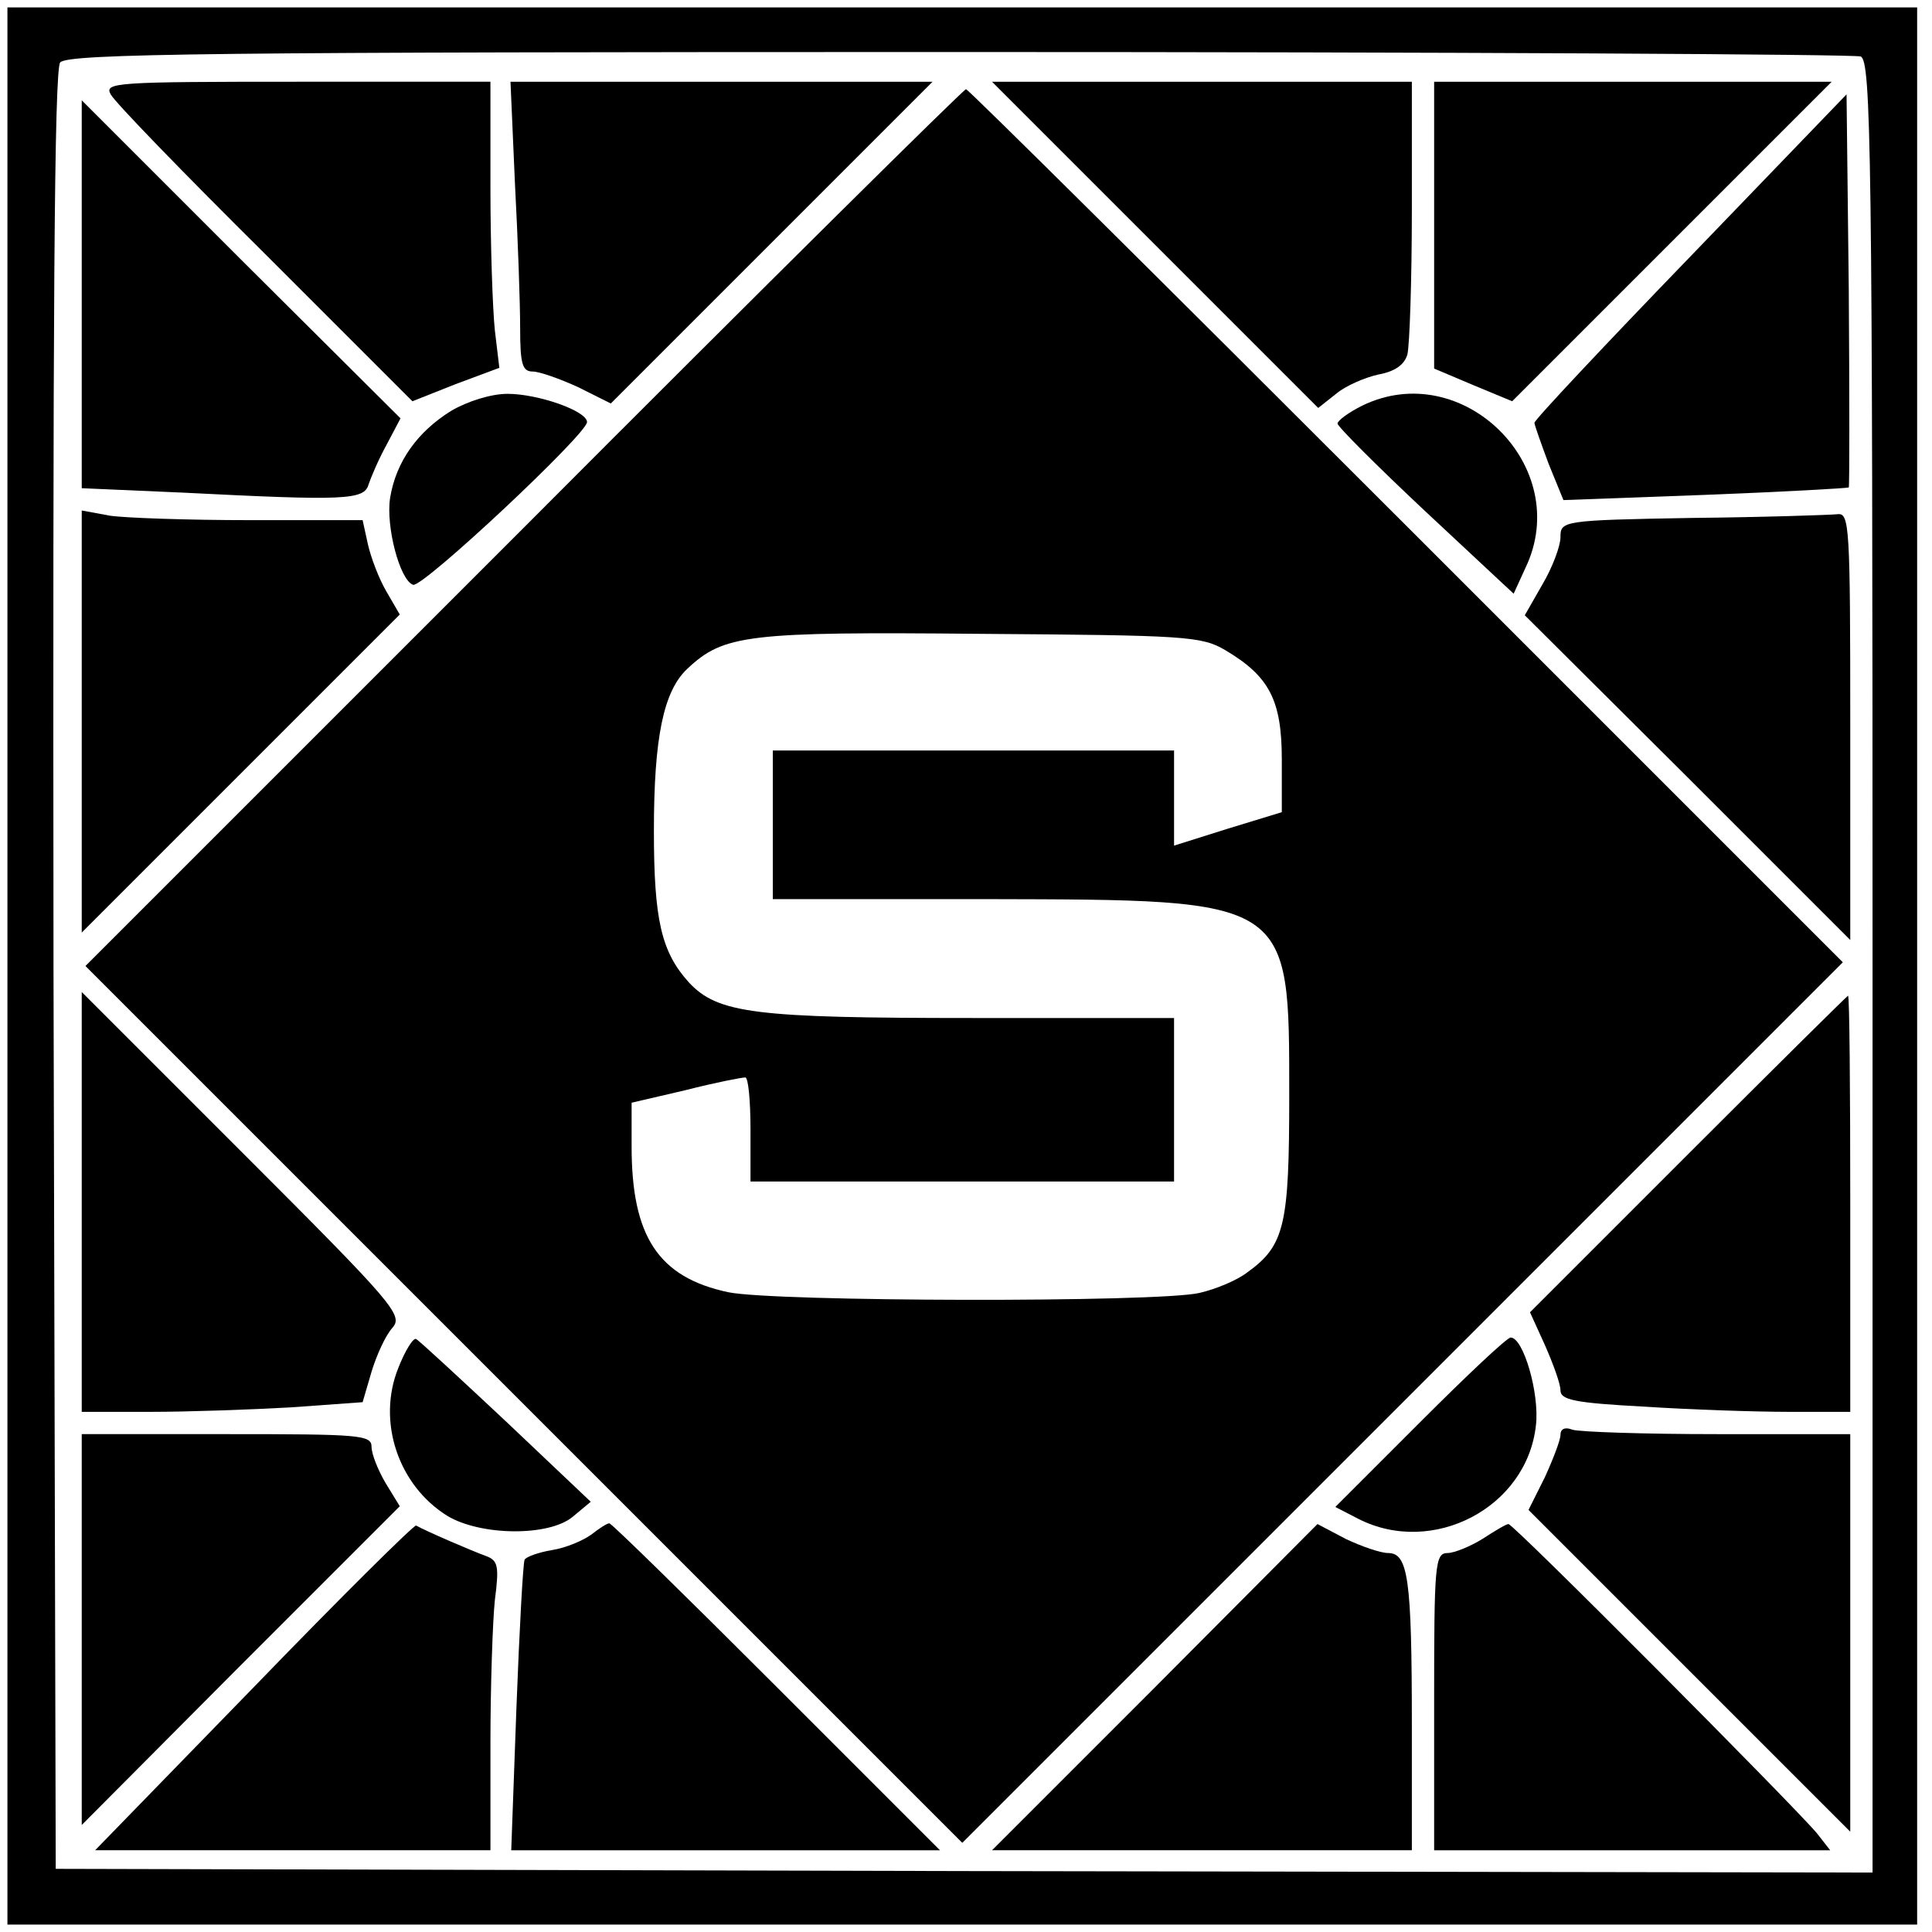
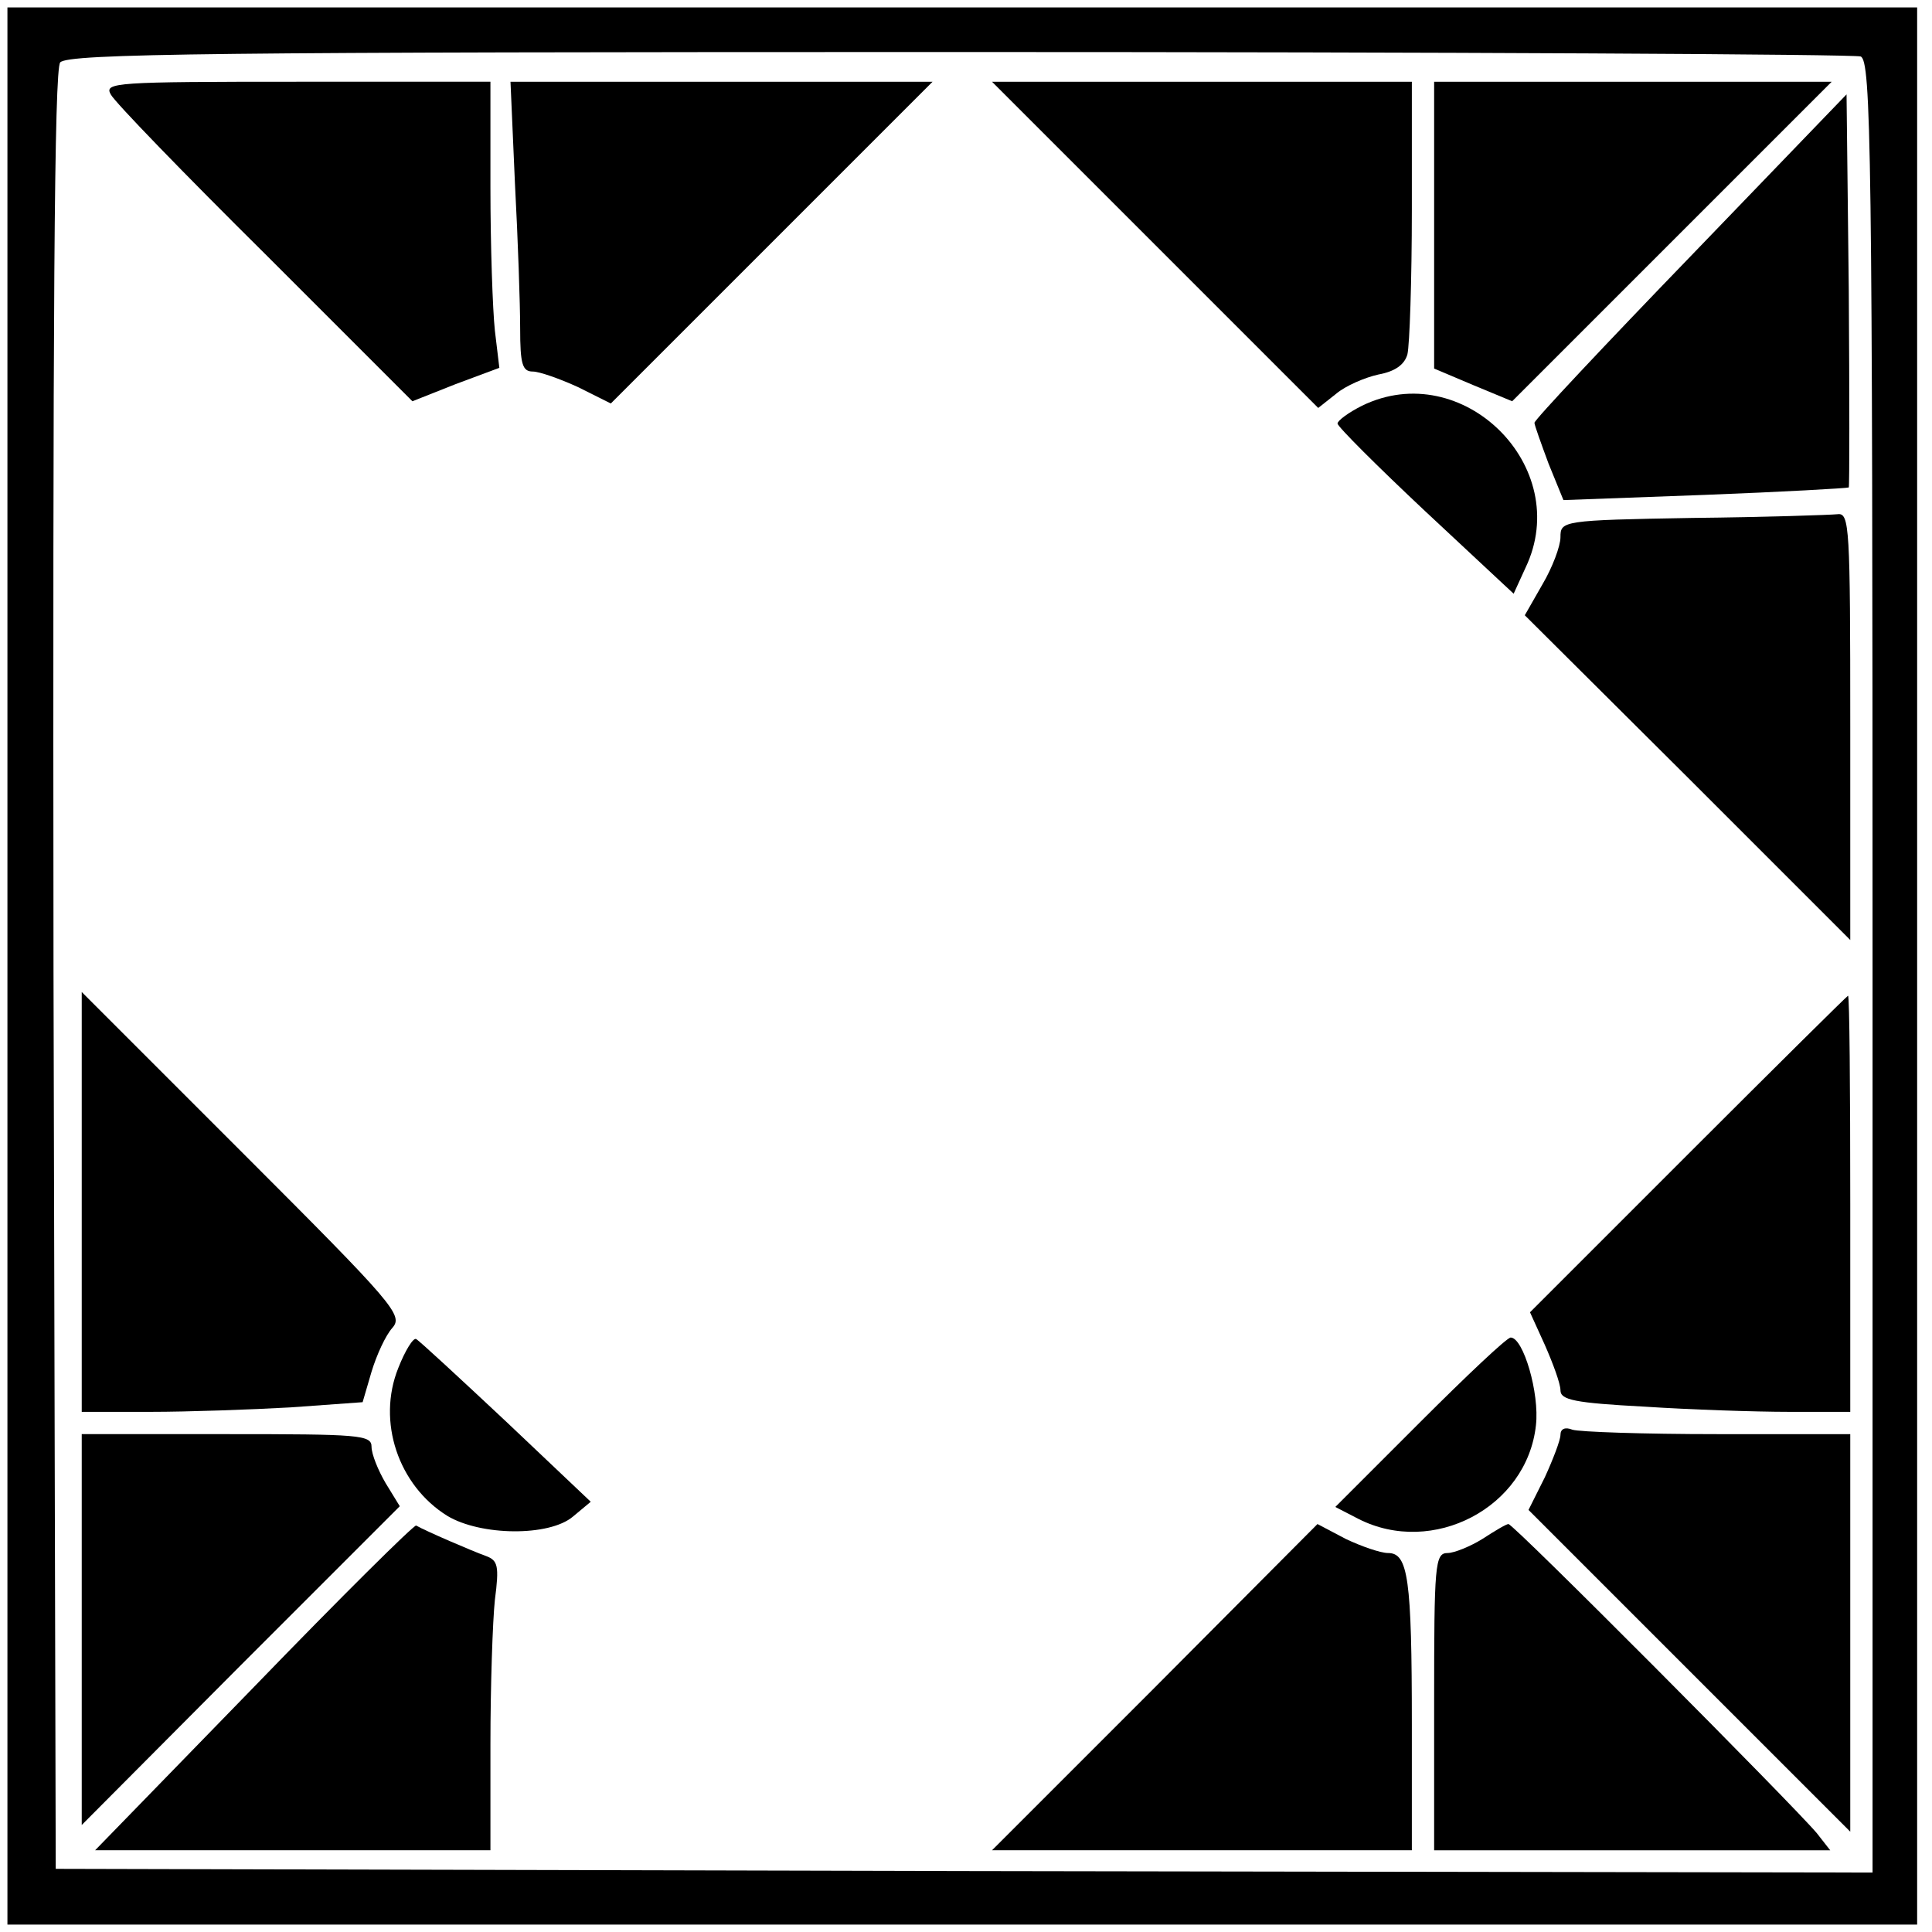
<svg xmlns="http://www.w3.org/2000/svg" version="1.0" width="260pt" height="260pt" viewBox="0 0 260 260" preserveAspectRatio="xMidYMid meet">
  <g transform="translate(0,260) scale(0.1,-0.1)" fill="#000000" stroke="none">
    <path d="M10 1300 l0 -1290 1285 0 1285 0 0 1290 0 1290 -1285 0 -1285 0 0 -1290z m2494 1224 c14 -6 16 -123 16 -1225 l0 -1219 -1222 2 -1223 3 -3 1209 c-1 885 1 1212 9 1222 10 12 213 14 1209 14 659 0 1205 -3 1214 -6z" />
    <path d="M149 2473 c5 -10 99 -107 208 -215 l198 -198 58 23 59 22 -6 50 c-3 28 -6 114 -6 193 l0 142 -260 0 c-245 0 -260 -1 -251 -17z" />
    <path d="M693 2353 c4 -75 7 -162 7 -195 0 -48 3 -58 17 -58 9 0 37 -10 61 -21 l44 -22 217 217 216 216 -284 0 -284 0 6 -137z" />
    <path d="M1554 2271 l220 -220 24 19 c13 11 39 22 57 26 22 4 35 13 39 27 3 12 6 100 6 195 l0 172 -282 0 -283 0 219 -219z" />
    <path d="M1930 2297 l0 -193 52 -22 53 -22 215 215 215 215 -268 0 -267 0 0 -193z" />
-     <path d="M705 1890 l-590 -590 590 -590 590 -590 592 592 593 593 -587 587 c-324 324 -590 588 -593 588 -3 0 -271 -265 -595 -590z m944 -165 c59 -35 76 -67 76 -147 l0 -71 -72 -22 -73 -23 0 64 0 64 -270 0 -270 0 0 -100 0 -100 288 0 c411 -1 407 2 407 -265 0 -173 -6 -201 -56 -237 -14 -11 -43 -23 -65 -28 -56 -13 -572 -12 -634 1 -94 20 -130 75 -130 196 l0 59 73 17 c39 10 75 17 80 17 4 0 7 -31 7 -70 l0 -70 285 0 285 0 0 110 0 110 -271 0 c-293 0 -343 6 -382 48 -37 41 -47 84 -47 204 0 126 13 188 45 218 49 46 80 50 395 47 275 -2 297 -3 329 -22z" />
    <path d="M2275 2255 c-115 -119 -210 -220 -210 -224 0 -3 9 -28 19 -55 l20 -49 190 7 c105 4 192 9 194 10 1 2 1 121 0 266 l-3 263 -210 -218z" />
-     <path d="M110 2204 l0 -261 137 -6 c217 -11 243 -10 249 11 3 9 13 33 24 53 l19 36 -215 214 -214 214 0 -261z" />
-     <path d="M607 2047 c-45 -28 -74 -68 -82 -117 -6 -38 13 -111 31 -117 13 -4 234 203 234 219 0 15 -66 38 -107 38 -22 0 -54 -10 -76 -23z" />
    <path d="M1833 2054 c-18 -9 -33 -20 -33 -24 0 -4 53 -57 118 -118 l119 -111 16 35 c65 136 -85 284 -220 218z" />
-     <path d="M110 1629 l0 -284 214 214 214 214 -18 31 c-10 17 -21 46 -25 64 l-7 32 -151 0 c-84 0 -169 3 -189 6 l-38 7 0 -284z" />
    <path d="M2278 1903 c-176 -3 -178 -4 -178 -26 0 -12 -11 -41 -24 -63 l-24 -42 219 -218 219 -219 0 288 c0 268 -1 287 -17 285 -10 -1 -98 -4 -195 -5z" />
    <path d="M110 982 l0 -282 93 0 c50 0 135 3 188 6 l97 7 12 41 c7 23 19 49 28 59 15 17 3 31 -201 235 l-217 217 0 -283z" />
    <path d="M2272 1047 l-213 -213 20 -44 c11 -25 21 -52 21 -61 0 -13 19 -17 113 -22 61 -4 149 -7 195 -7 l82 0 0 280 c0 154 -1 280 -3 280 -1 0 -98 -96 -215 -213z" />
    <path d="M536 759 c-29 -72 0 -158 66 -199 45 -27 137 -28 169 -1 l24 20 -114 108 c-63 59 -117 109 -121 111 -4 2 -15 -16 -24 -39z" />
    <path d="M1911 686 l-114 -114 31 -16 c100 -51 227 15 239 126 5 43 -17 118 -34 118 -5 0 -59 -51 -122 -114z" />
    <path d="M2100 669 c0 -7 -10 -33 -21 -57 l-22 -44 217 -217 216 -216 0 268 0 267 -179 0 c-99 0 -186 3 -195 6 -10 4 -16 1 -16 -7z" />
    <path d="M110 407 l0 -263 214 215 214 214 -19 31 c-10 17 -19 39 -19 49 0 16 -16 17 -195 17 l-195 0 0 -263z" />
    <path d="M342 330 l-214 -220 266 0 266 0 0 143 c0 78 3 166 6 194 6 46 4 53 -12 59 -17 6 -82 34 -94 41 -3 1 -101 -96 -218 -217z" />
-     <path d="M796 535 c-11 -8 -34 -18 -53 -21 -18 -3 -35 -9 -37 -13 -2 -3 -7 -93 -11 -199 l-7 -192 288 0 289 0 -220 220 c-121 121 -222 220 -225 220 -3 0 -14 -7 -24 -15z" />
    <path d="M1554 329 l-219 -219 283 0 282 0 0 169 c0 197 -5 231 -32 231 -10 0 -36 9 -57 19 l-38 20 -219 -220z" />
    <path d="M1995 529 c-16 -10 -38 -19 -47 -19 -17 0 -18 -16 -18 -200 l0 -200 267 0 266 0 -18 23 c-31 37 -409 417 -415 416 -3 0 -18 -9 -35 -20z" />
  </g>
</svg>